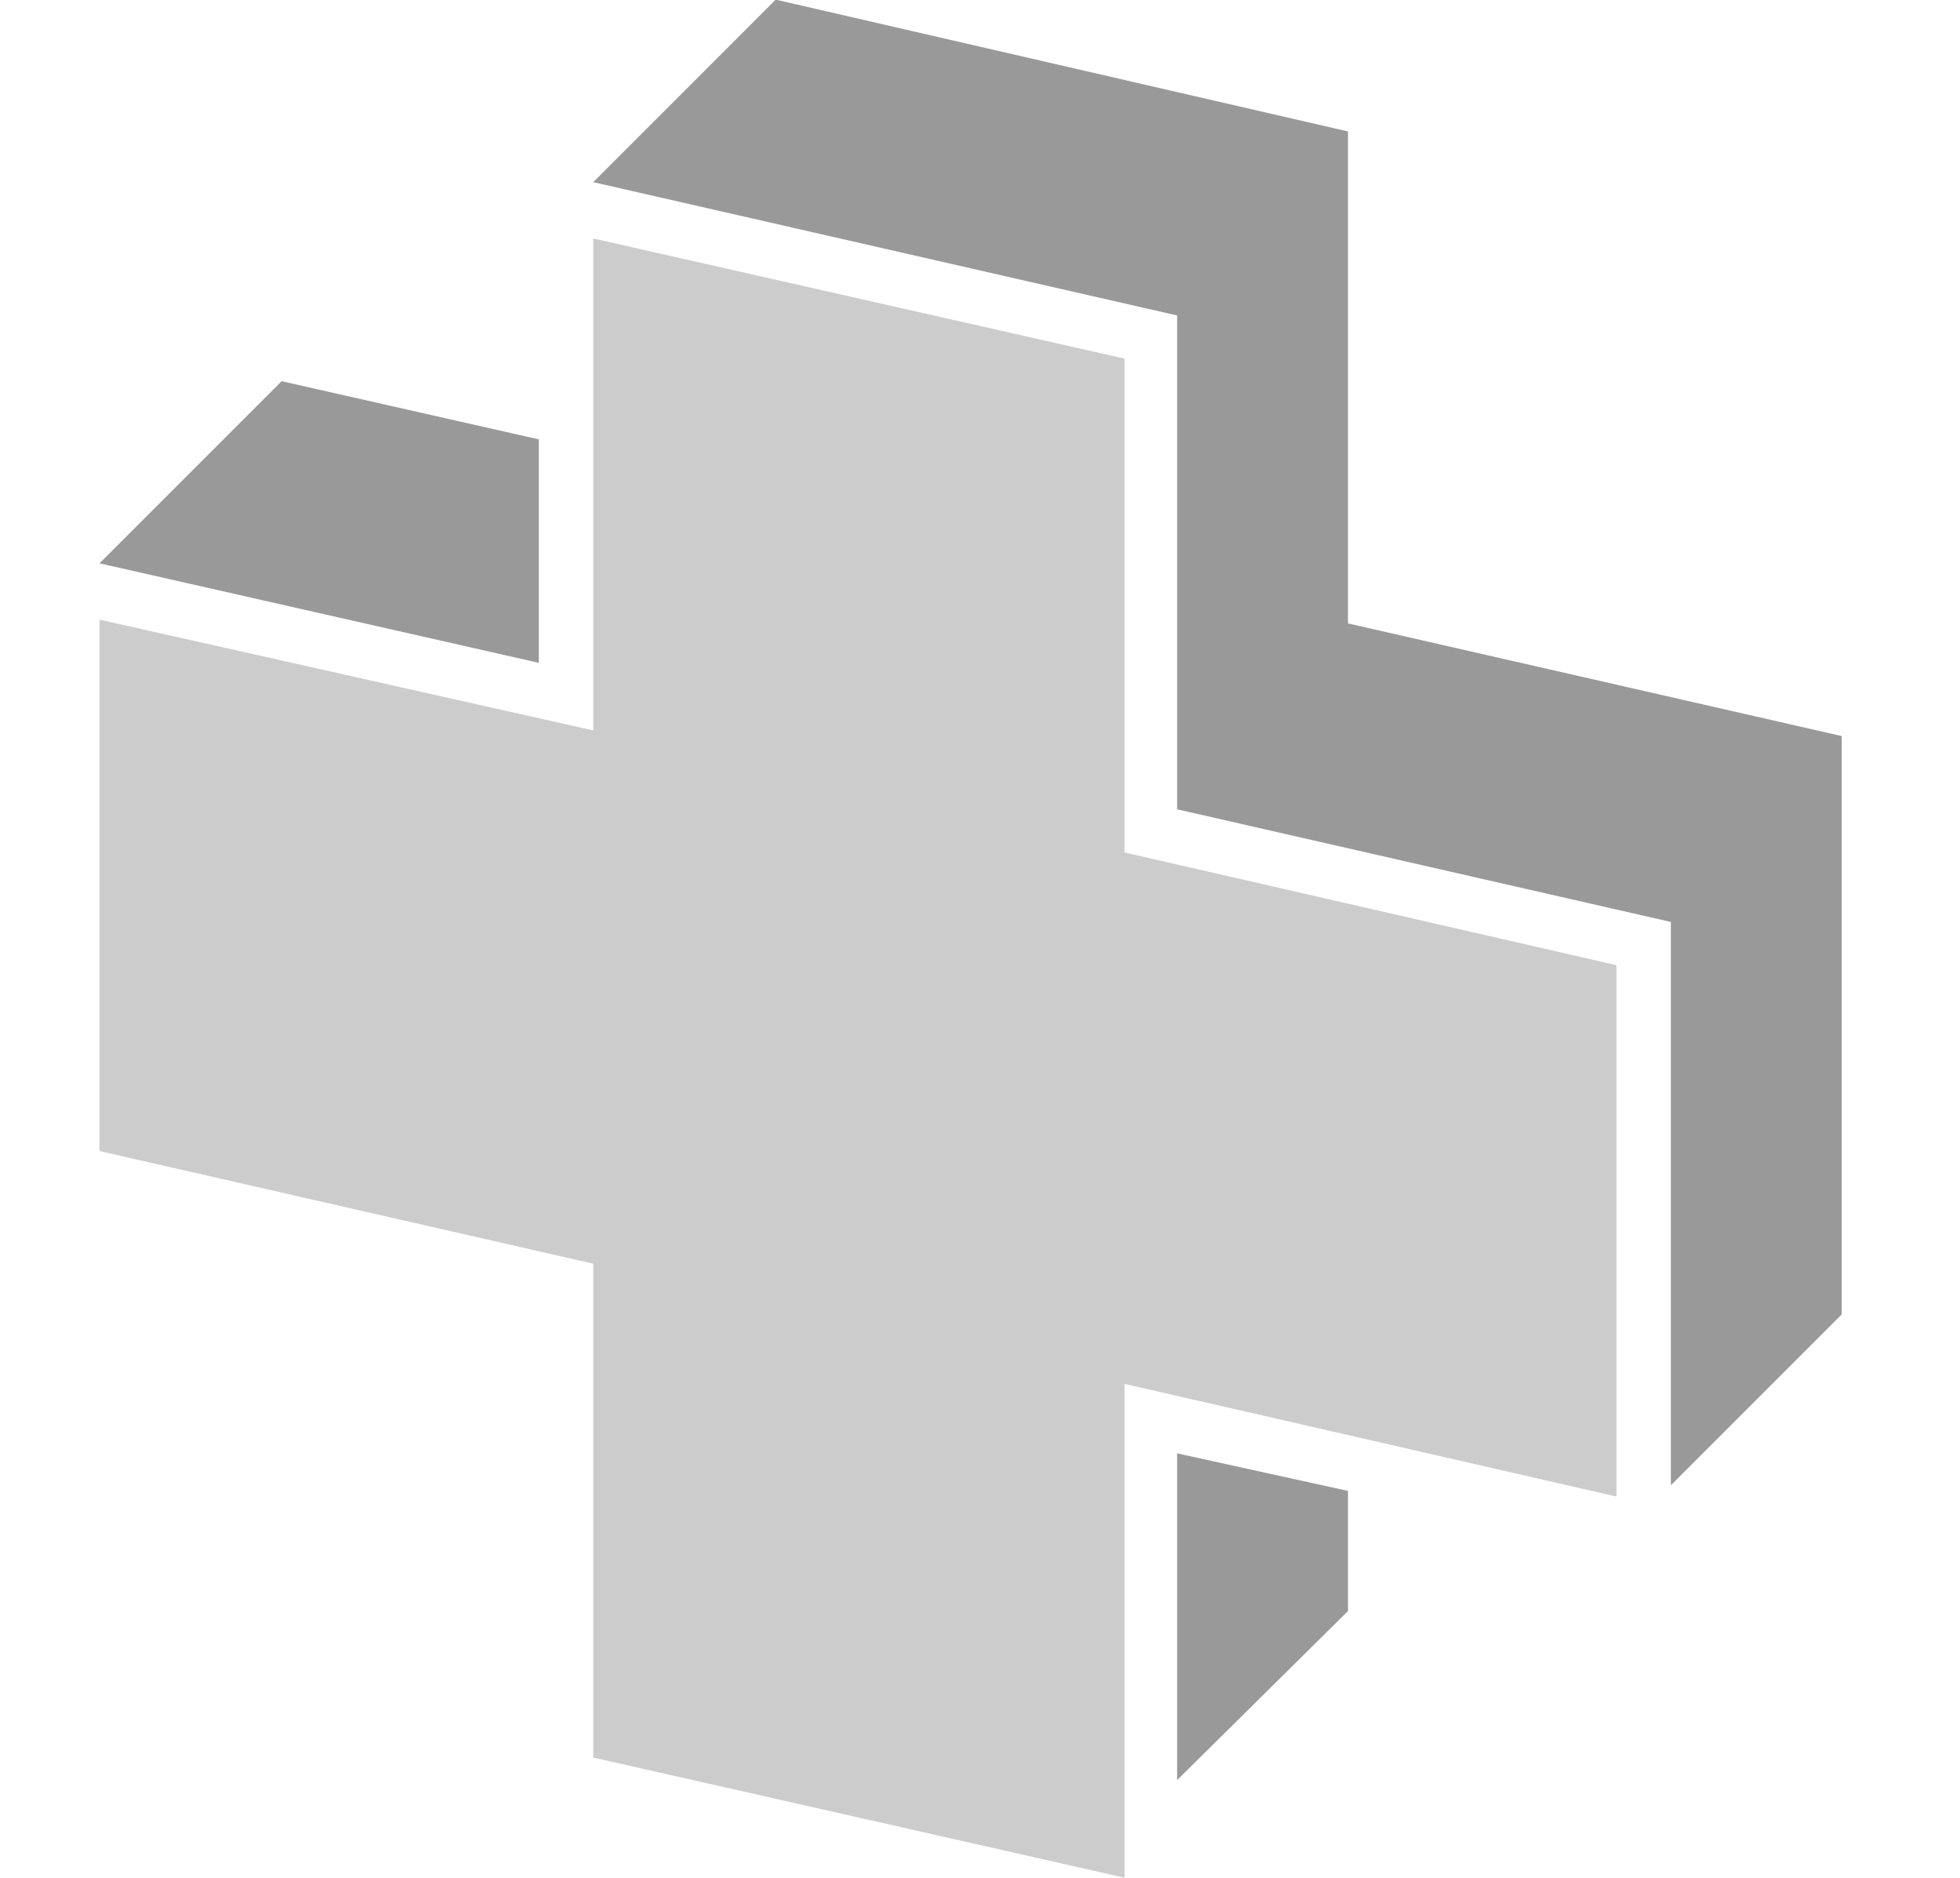
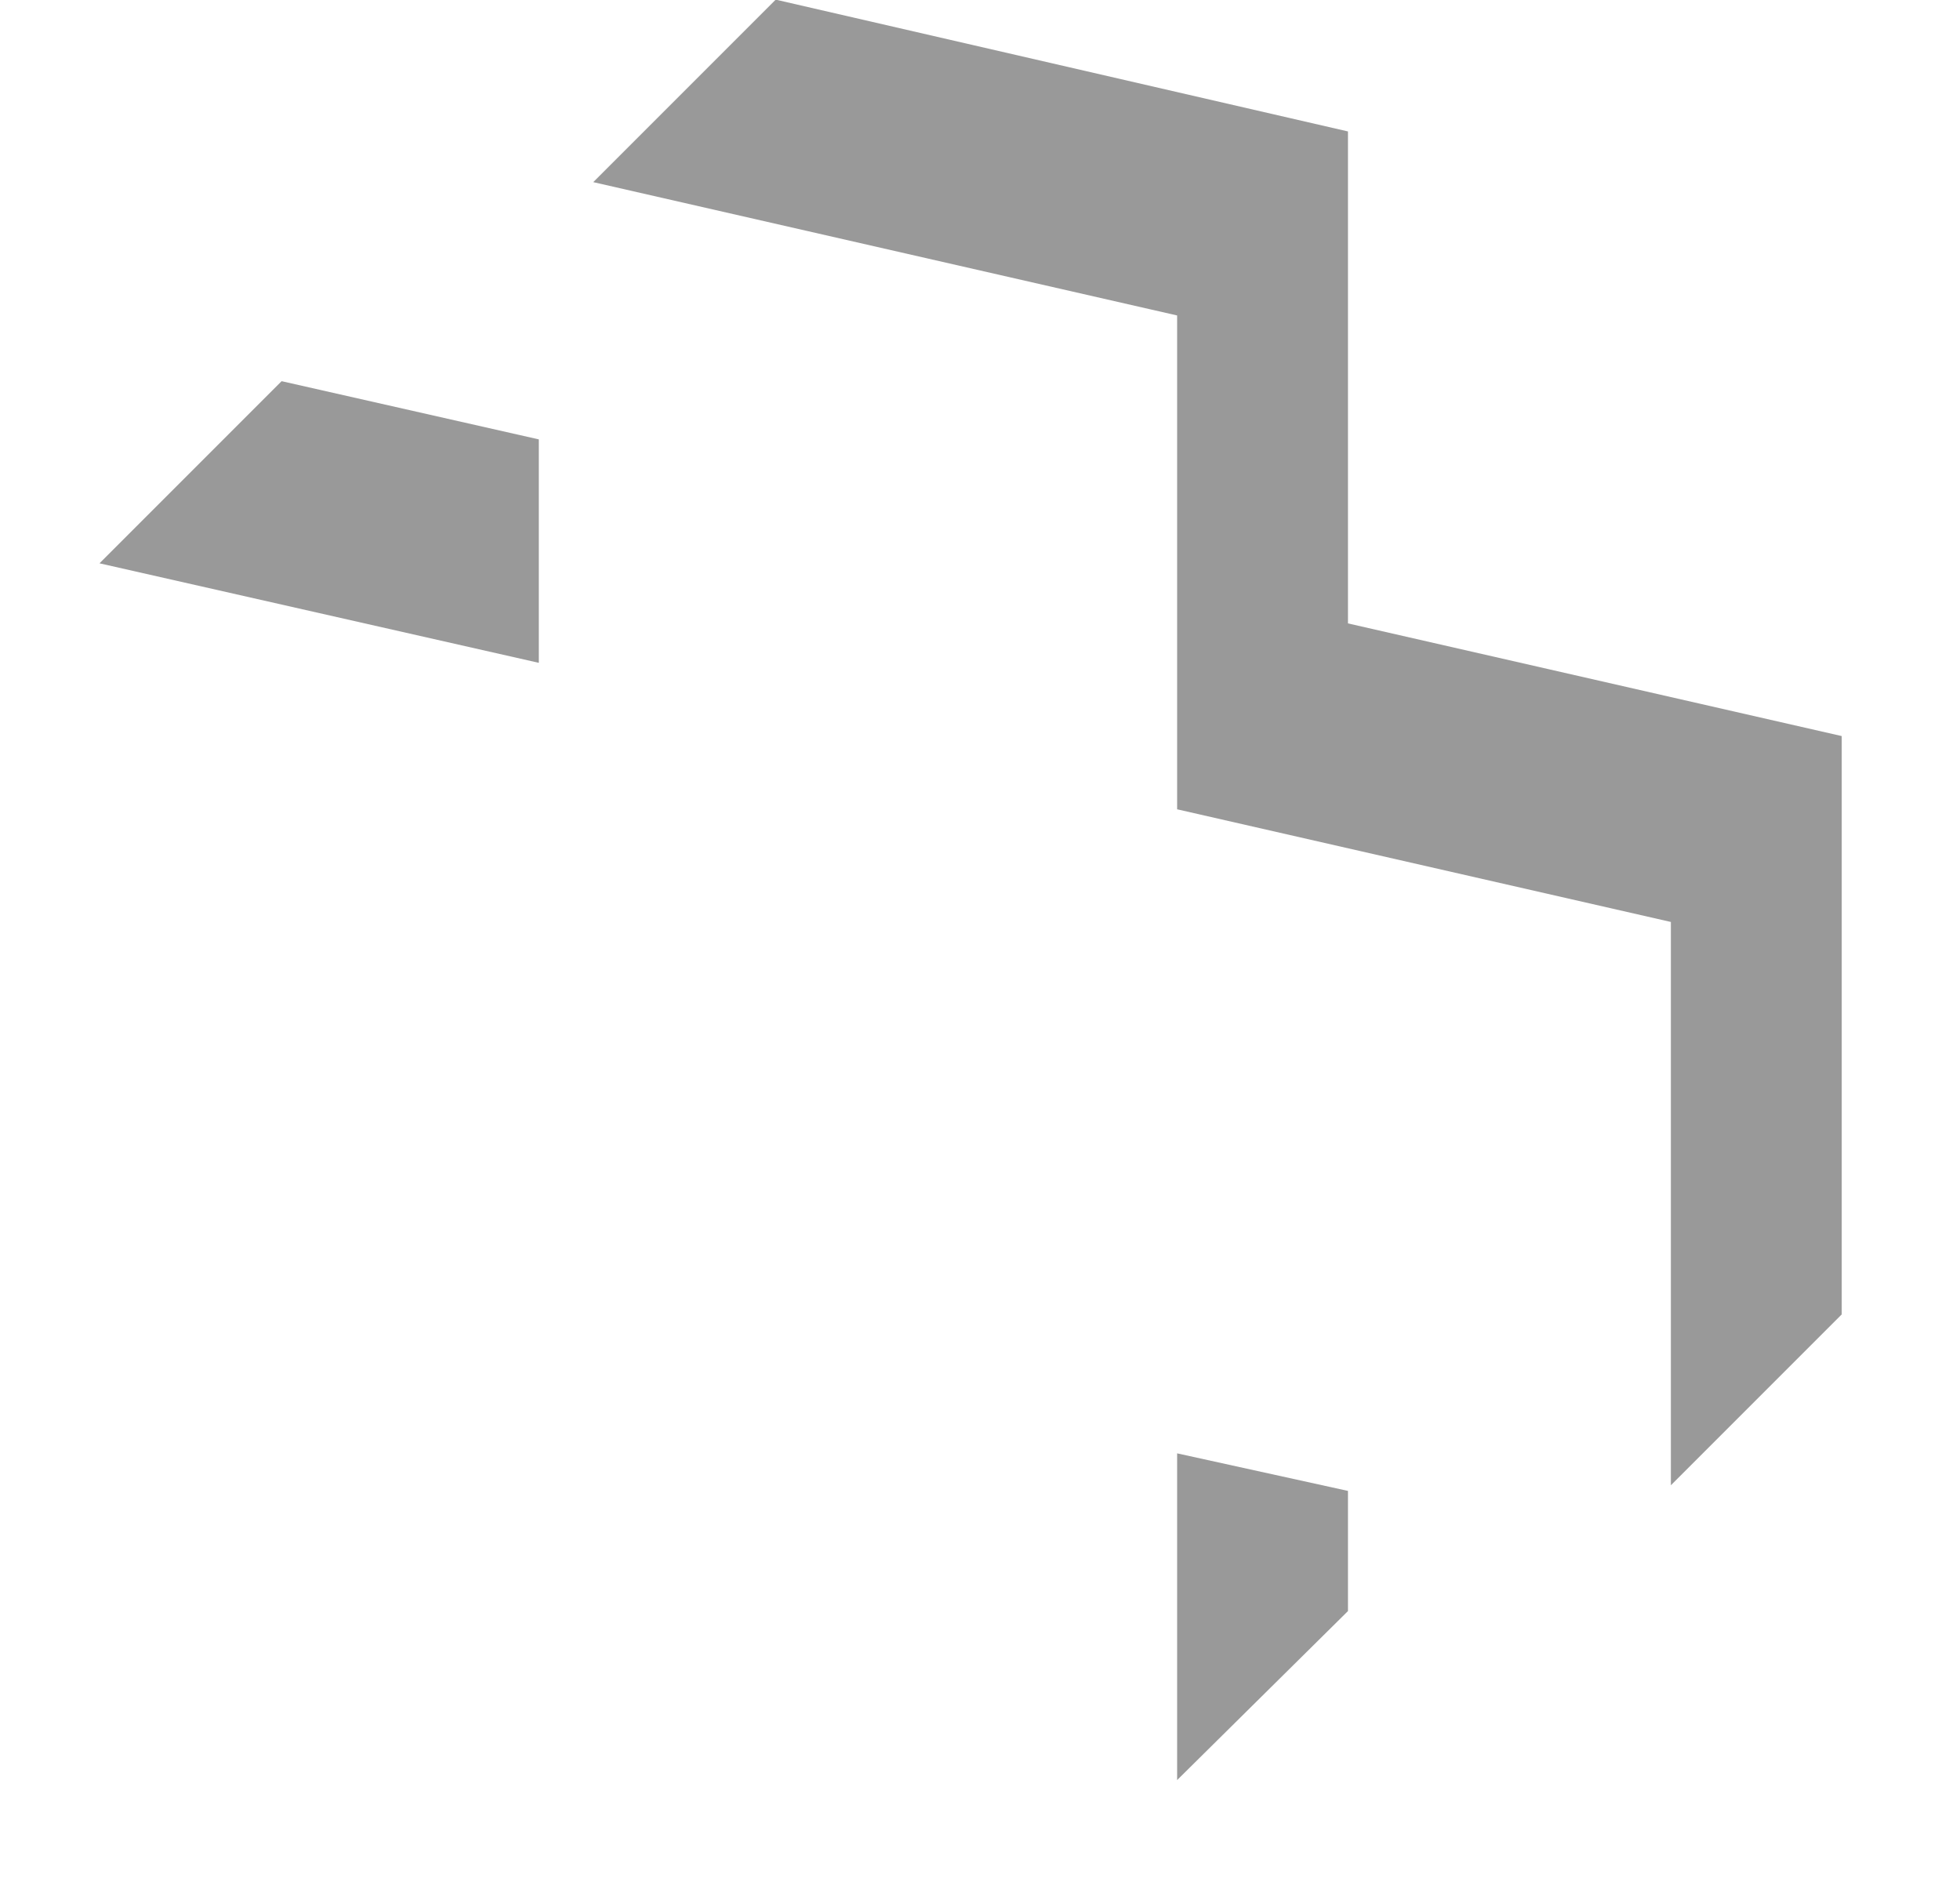
<svg xmlns="http://www.w3.org/2000/svg" version="1.1" id="Ebene_1" x="0px" y="0px" viewBox="0 0 104.4 100" style="enable-background:new 0 0 104.4 100;" xml:space="preserve">
  <style type="text/css">
	.st0{fill:#999999;}
	.st1{fill:#CCCCCC;}
</style>
  <g>
    <g>
      <polygon class="st0" points="62.7,77.4 62.7,94.8 71.8,85.8 71.8,79.4   " />
      <polygon class="st0" points="28.7,35.3 28.7,23.4 15,20.3 5.3,30   " />
      <polygon class="st0" points="71.8,33.2 71.8,7 41.4,0 41.3,0 31.6,9.7 62.7,16.8 62.7,43.1 89,49.1 89,79.1 98.1,70 98.1,39.2       " />
    </g>
-     <polygon class="st1" points="31.6,93.6 31.6,67.3 5.3,61.3 5.3,33 31.6,38.9 31.6,12.7 59.9,19.1 59.9,45.4 86.1,51.4 86.1,79.7    59.9,73.7 59.9,100  " />
  </g>
</svg>